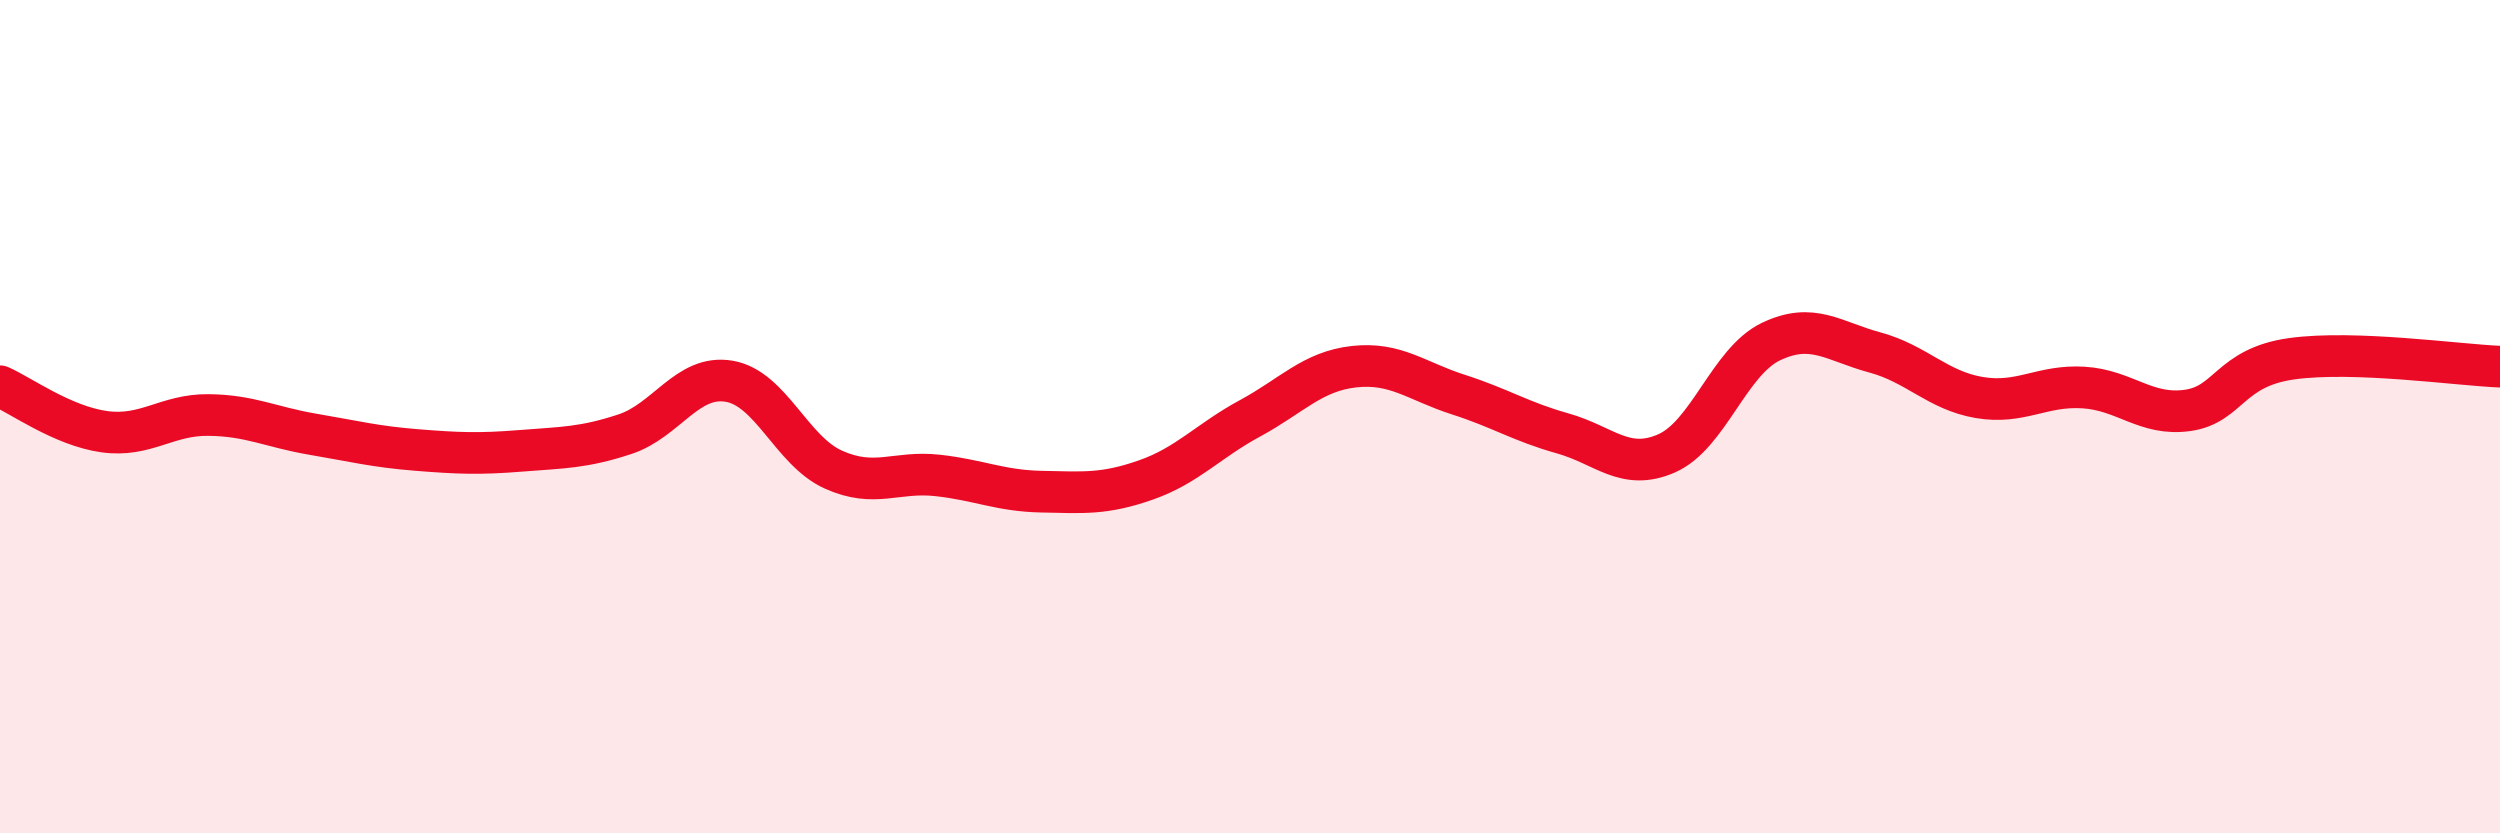
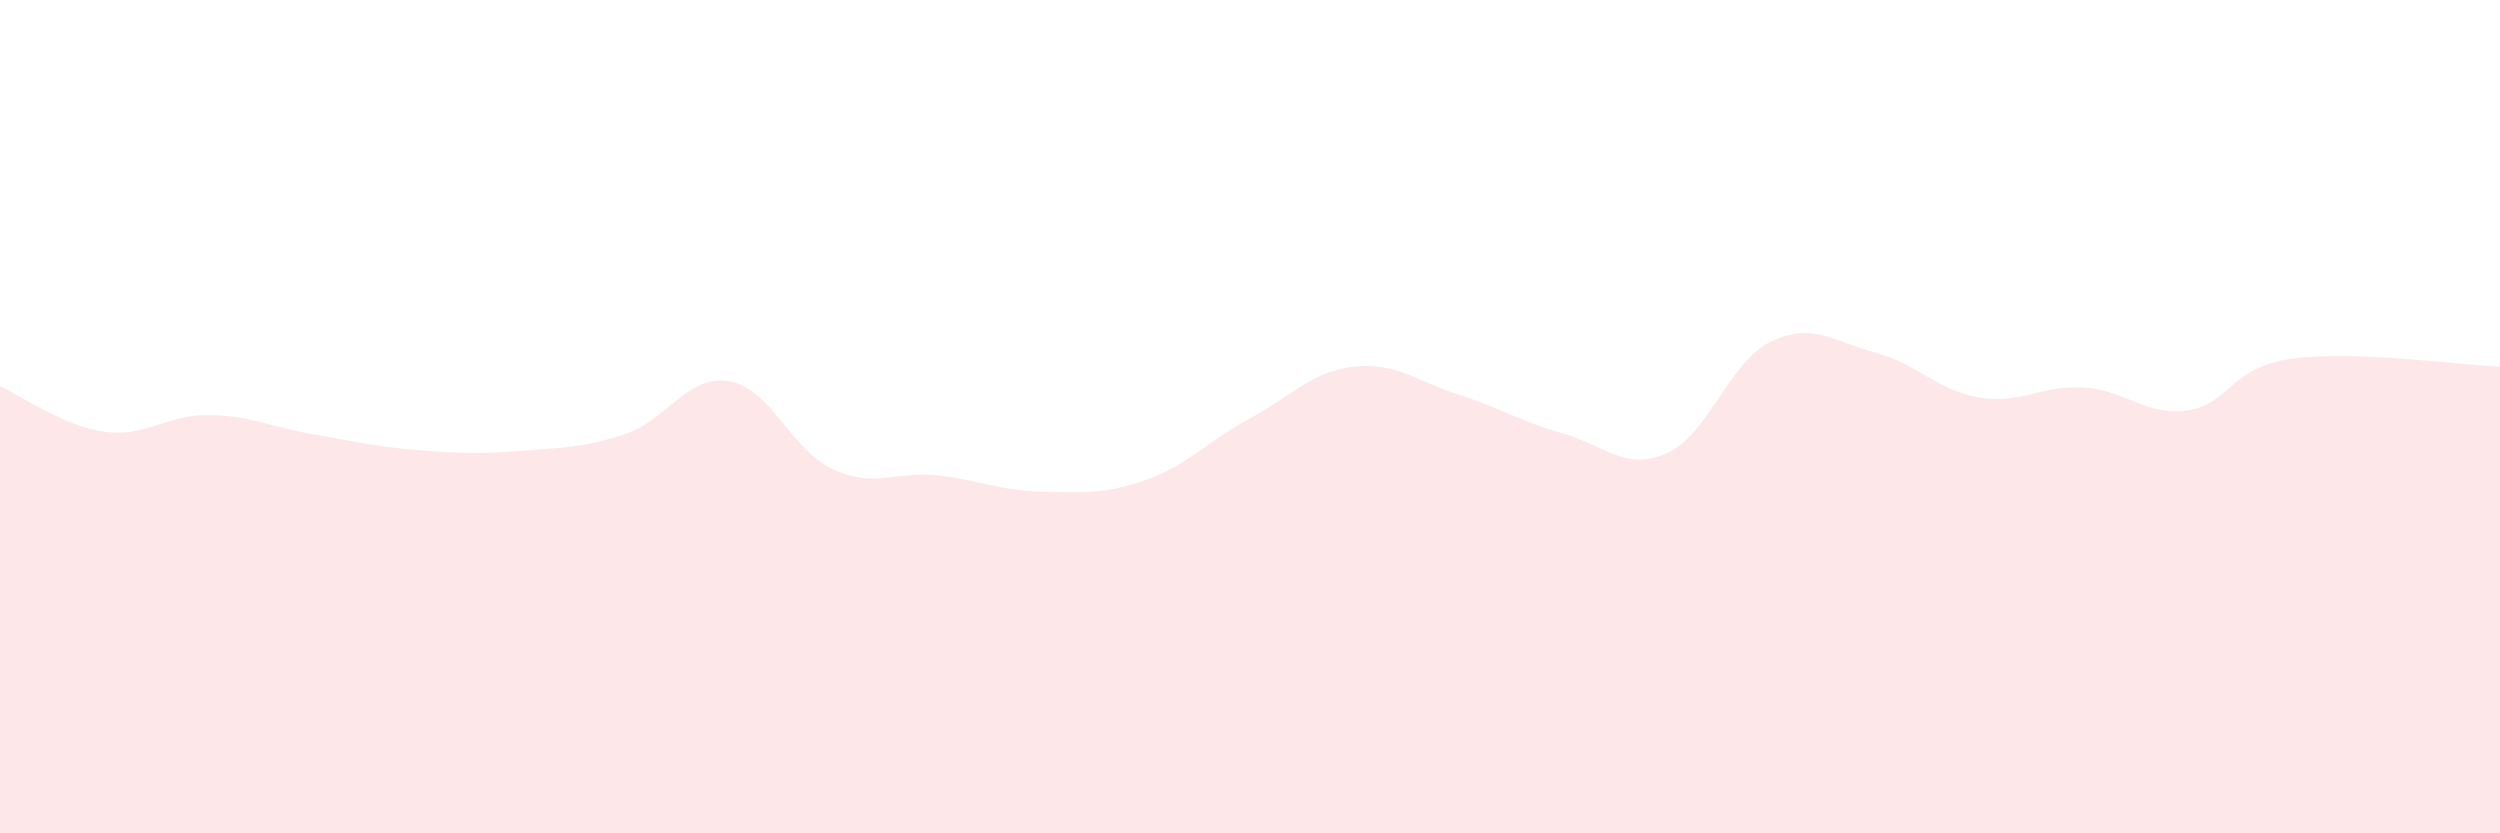
<svg xmlns="http://www.w3.org/2000/svg" width="60" height="20" viewBox="0 0 60 20">
  <path d="M 0,9.27 C 0.5,9.49 1.5,10.22 2.5,10.36 C 3.5,10.5 4,9.95 5,9.96 C 6,9.97 6.5,10.25 7.5,10.42 C 8.5,10.59 9,10.72 10,10.8 C 11,10.88 11.5,10.9 12.5,10.82 C 13.5,10.74 14,10.75 15,10.42 C 16,10.09 16.5,8.98 17.5,9.15 C 18.5,9.32 19,10.82 20,11.27 C 21,11.72 21.5,11.3 22.5,11.41 C 23.5,11.52 24,11.78 25,11.8 C 26,11.82 26.5,11.87 27.5,11.52 C 28.5,11.17 29,10.58 30,10.04 C 31,9.5 31.5,8.91 32.5,8.8 C 33.5,8.69 34,9.15 35,9.47 C 36,9.79 36.5,10.12 37.5,10.4 C 38.5,10.68 39,11.32 40,10.88 C 41,10.44 41.5,8.68 42.5,8.2 C 43.5,7.72 44,8.19 45,8.46 C 46,8.73 46.5,9.37 47.5,9.54 C 48.5,9.71 49,9.24 50,9.3 C 51,9.36 51.5,9.99 52.5,9.85 C 53.5,9.71 53.5,8.82 55,8.61 C 56.5,8.4 59,8.76 60,8.8L60 20L0 20Z" fill="#EB0A25" opacity="0.1" stroke-linecap="round" stroke-linejoin="round" />
-   <path d="M 0,9.27 C 0.5,9.49 1.5,10.22 2.5,10.36 C 3.5,10.5 4,9.95 5,9.96 C 6,9.97 6.5,10.25 7.5,10.42 C 8.5,10.59 9,10.72 10,10.8 C 11,10.88 11.5,10.9 12.5,10.82 C 13.5,10.74 14,10.75 15,10.42 C 16,10.09 16.5,8.98 17.5,9.15 C 18.5,9.32 19,10.82 20,11.27 C 21,11.72 21.5,11.3 22.5,11.41 C 23.5,11.52 24,11.78 25,11.8 C 26,11.82 26.5,11.87 27.5,11.52 C 28.5,11.17 29,10.58 30,10.04 C 31,9.5 31.5,8.91 32.5,8.8 C 33.5,8.69 34,9.15 35,9.47 C 36,9.79 36.5,10.12 37.5,10.4 C 38.5,10.68 39,11.32 40,10.88 C 41,10.44 41.5,8.68 42.5,8.2 C 43.5,7.72 44,8.19 45,8.46 C 46,8.73 46.5,9.37 47.5,9.54 C 48.5,9.71 49,9.24 50,9.3 C 51,9.36 51.5,9.99 52.5,9.85 C 53.5,9.71 53.5,8.82 55,8.61 C 56.5,8.4 59,8.76 60,8.8" stroke="#EB0A25" stroke-width="1" fill="none" stroke-linecap="round" stroke-linejoin="round" />
</svg>